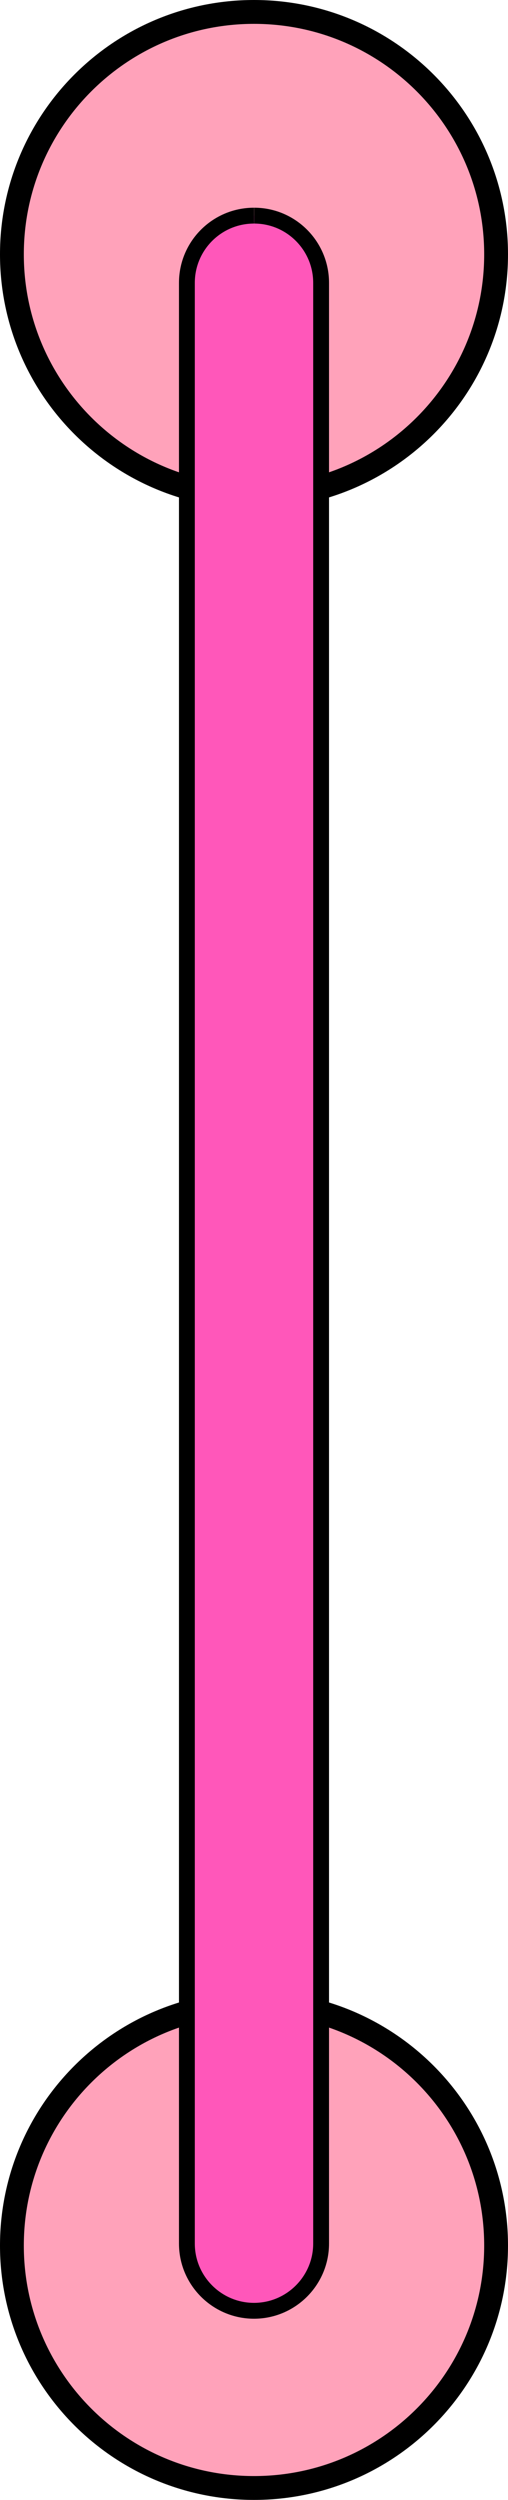
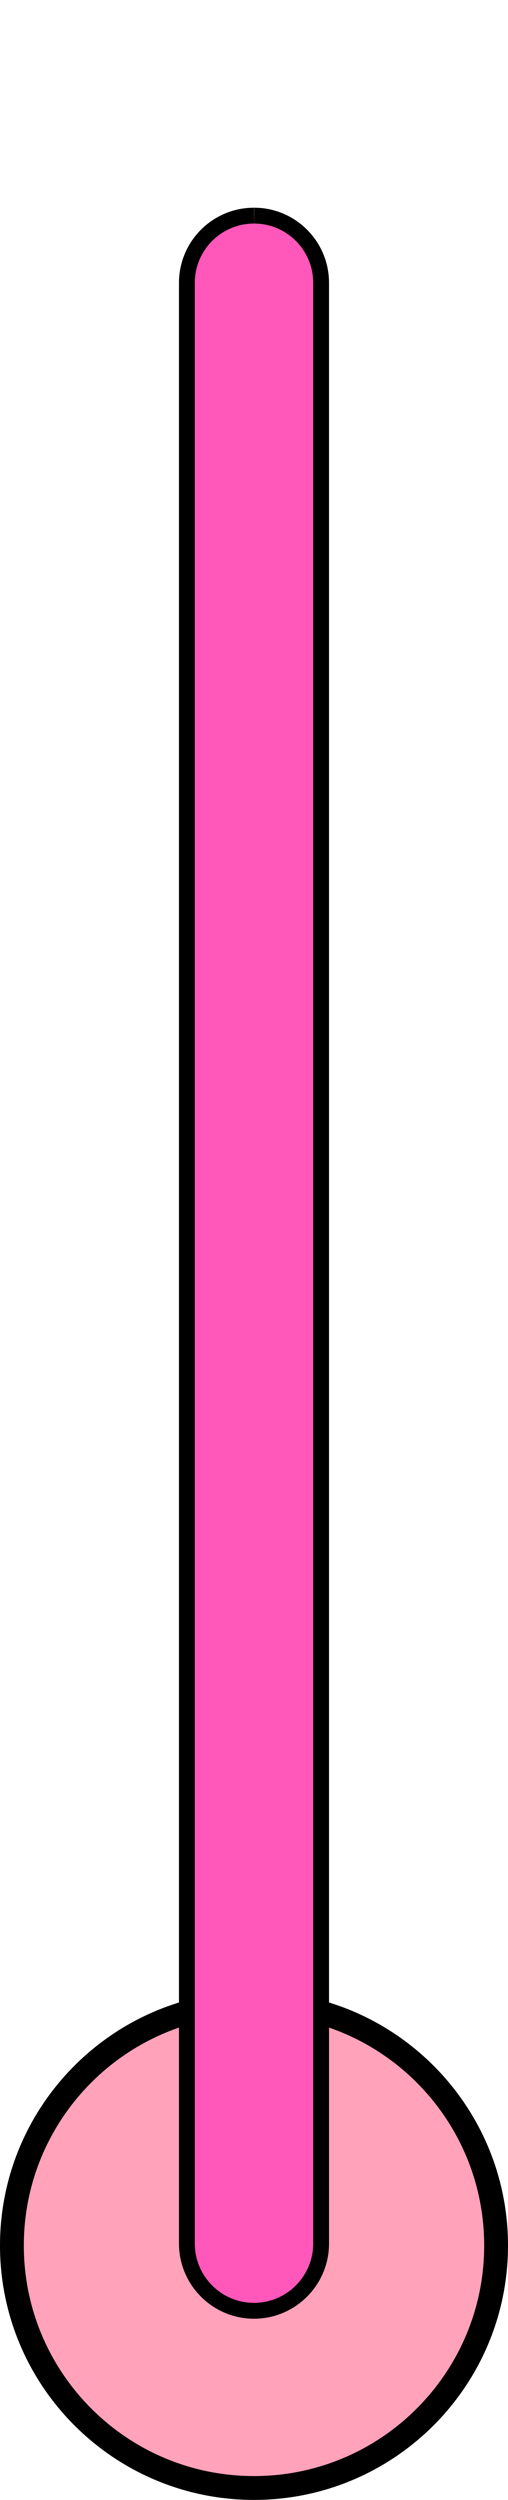
<svg xmlns="http://www.w3.org/2000/svg" id="_レイヤー_2" data-name="レイヤー 2" viewBox="0 0 36.26 178.19">
  <defs>
    <style>
      .cls-1 {
        fill: #ff57ba;
        stroke-width: 1.13px;
      }

      .cls-1, .cls-2 {
        stroke: #000;
        stroke-miterlimit: 10;
      }

      .cls-2 {
        fill: #ffa2ba;
        stroke-width: 1.7px;
      }
    </style>
  </defs>
  <g id="_レイヤー" data-name="レイヤー">
    <g>
-       <path class="cls-2" d="M35.41,18.13c0,9.54-7.74,17.28-17.28,17.28S.85,27.67.85,18.13,8.59.85,18.13.85s17.28,7.74,17.28,17.28" />
      <path class="cls-2" d="M35.41,160.06c0,9.54-7.74,17.28-17.28,17.28S.85,169.6.85,160.06s7.74-17.28,17.28-17.28,17.28,7.74,17.28,17.28" />
      <path class="cls-1" d="M18.13,15.37c-2.65,0-4.79,2.15-4.79,4.79v139.76c0,2.64,2.15,4.79,4.79,4.79s4.79-2.15,4.79-4.79V20.16c0-2.64-2.14-4.79-4.78-4.79" />
    </g>
  </g>
</svg>